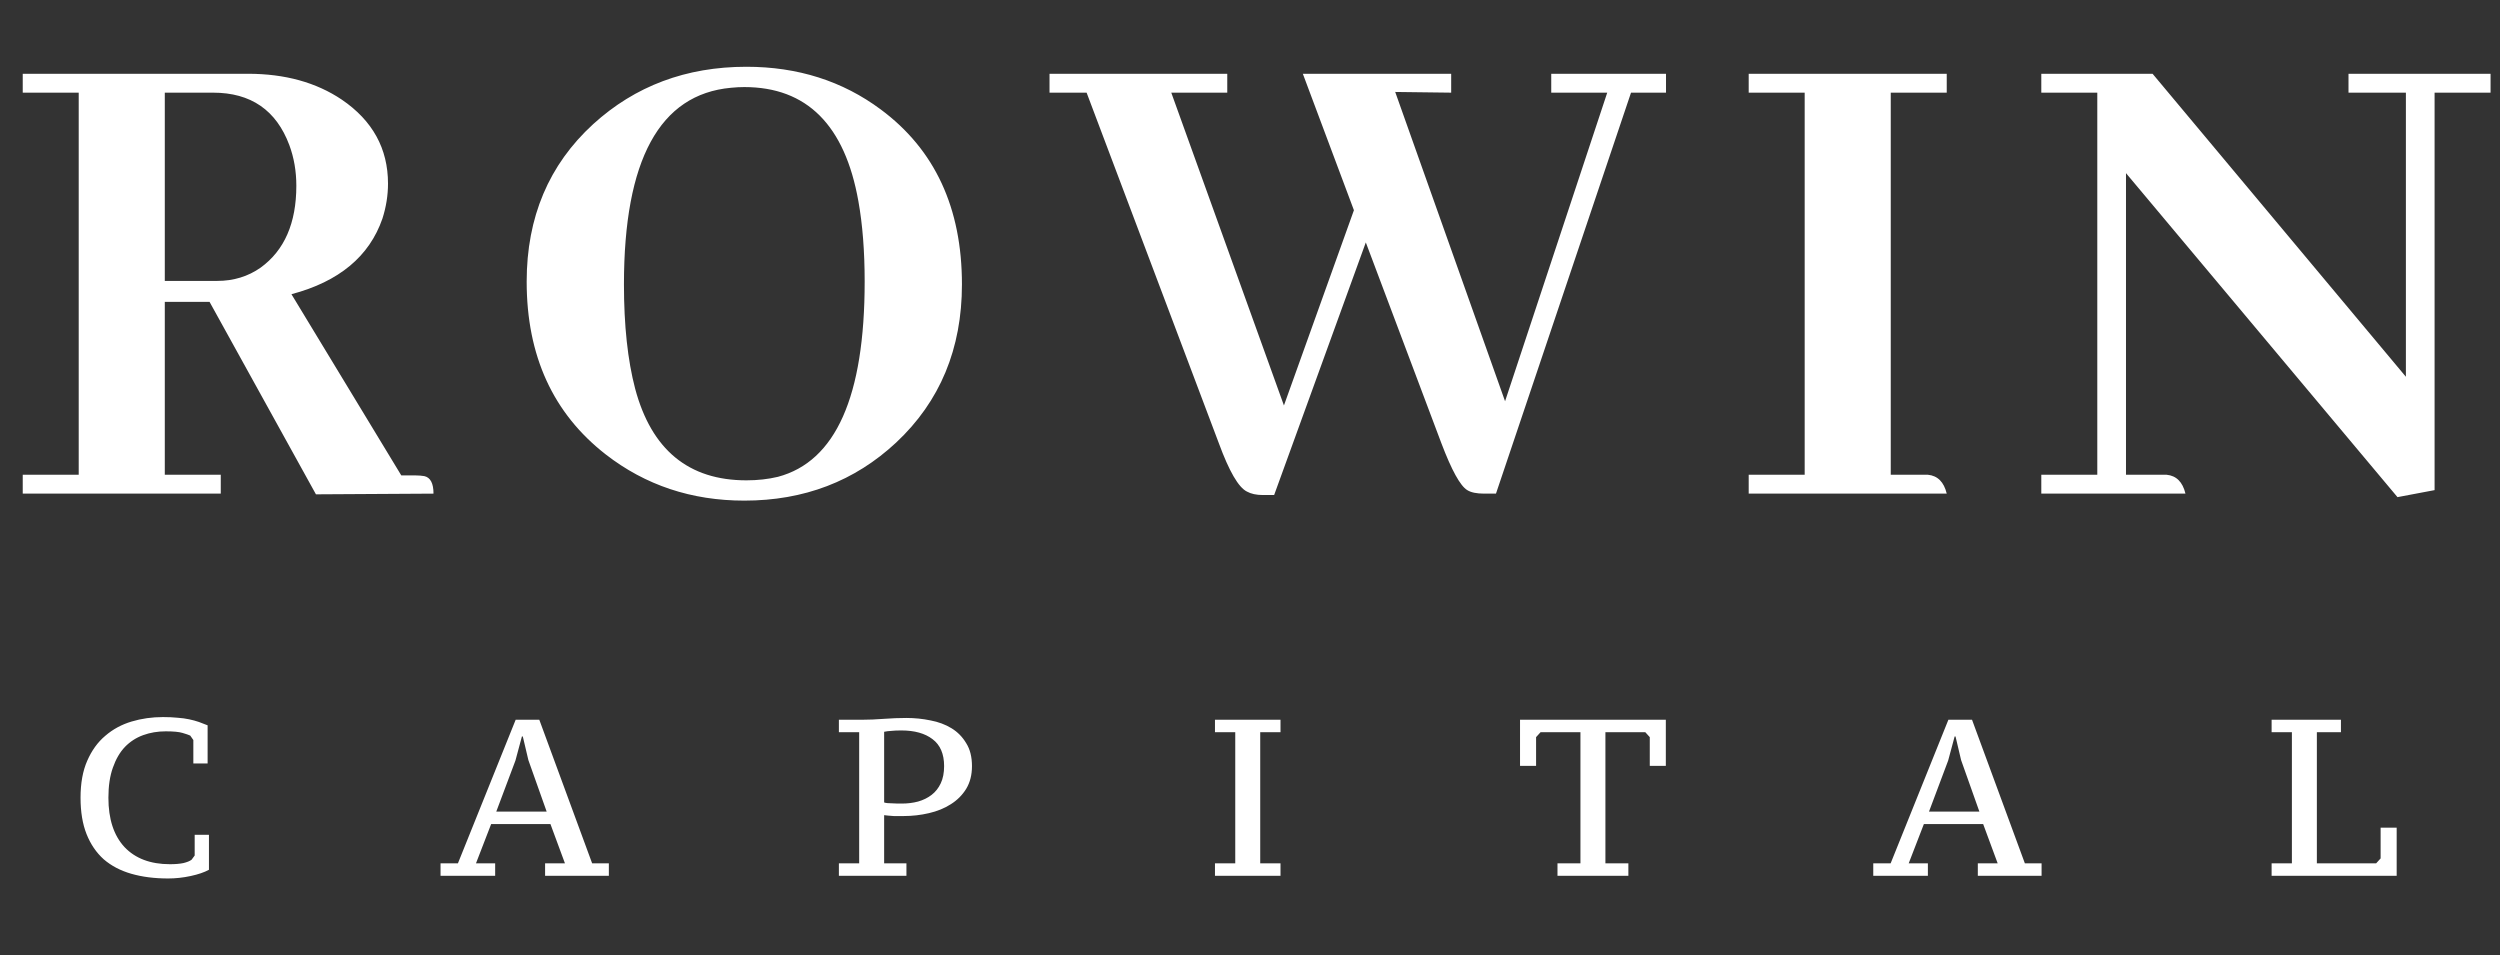
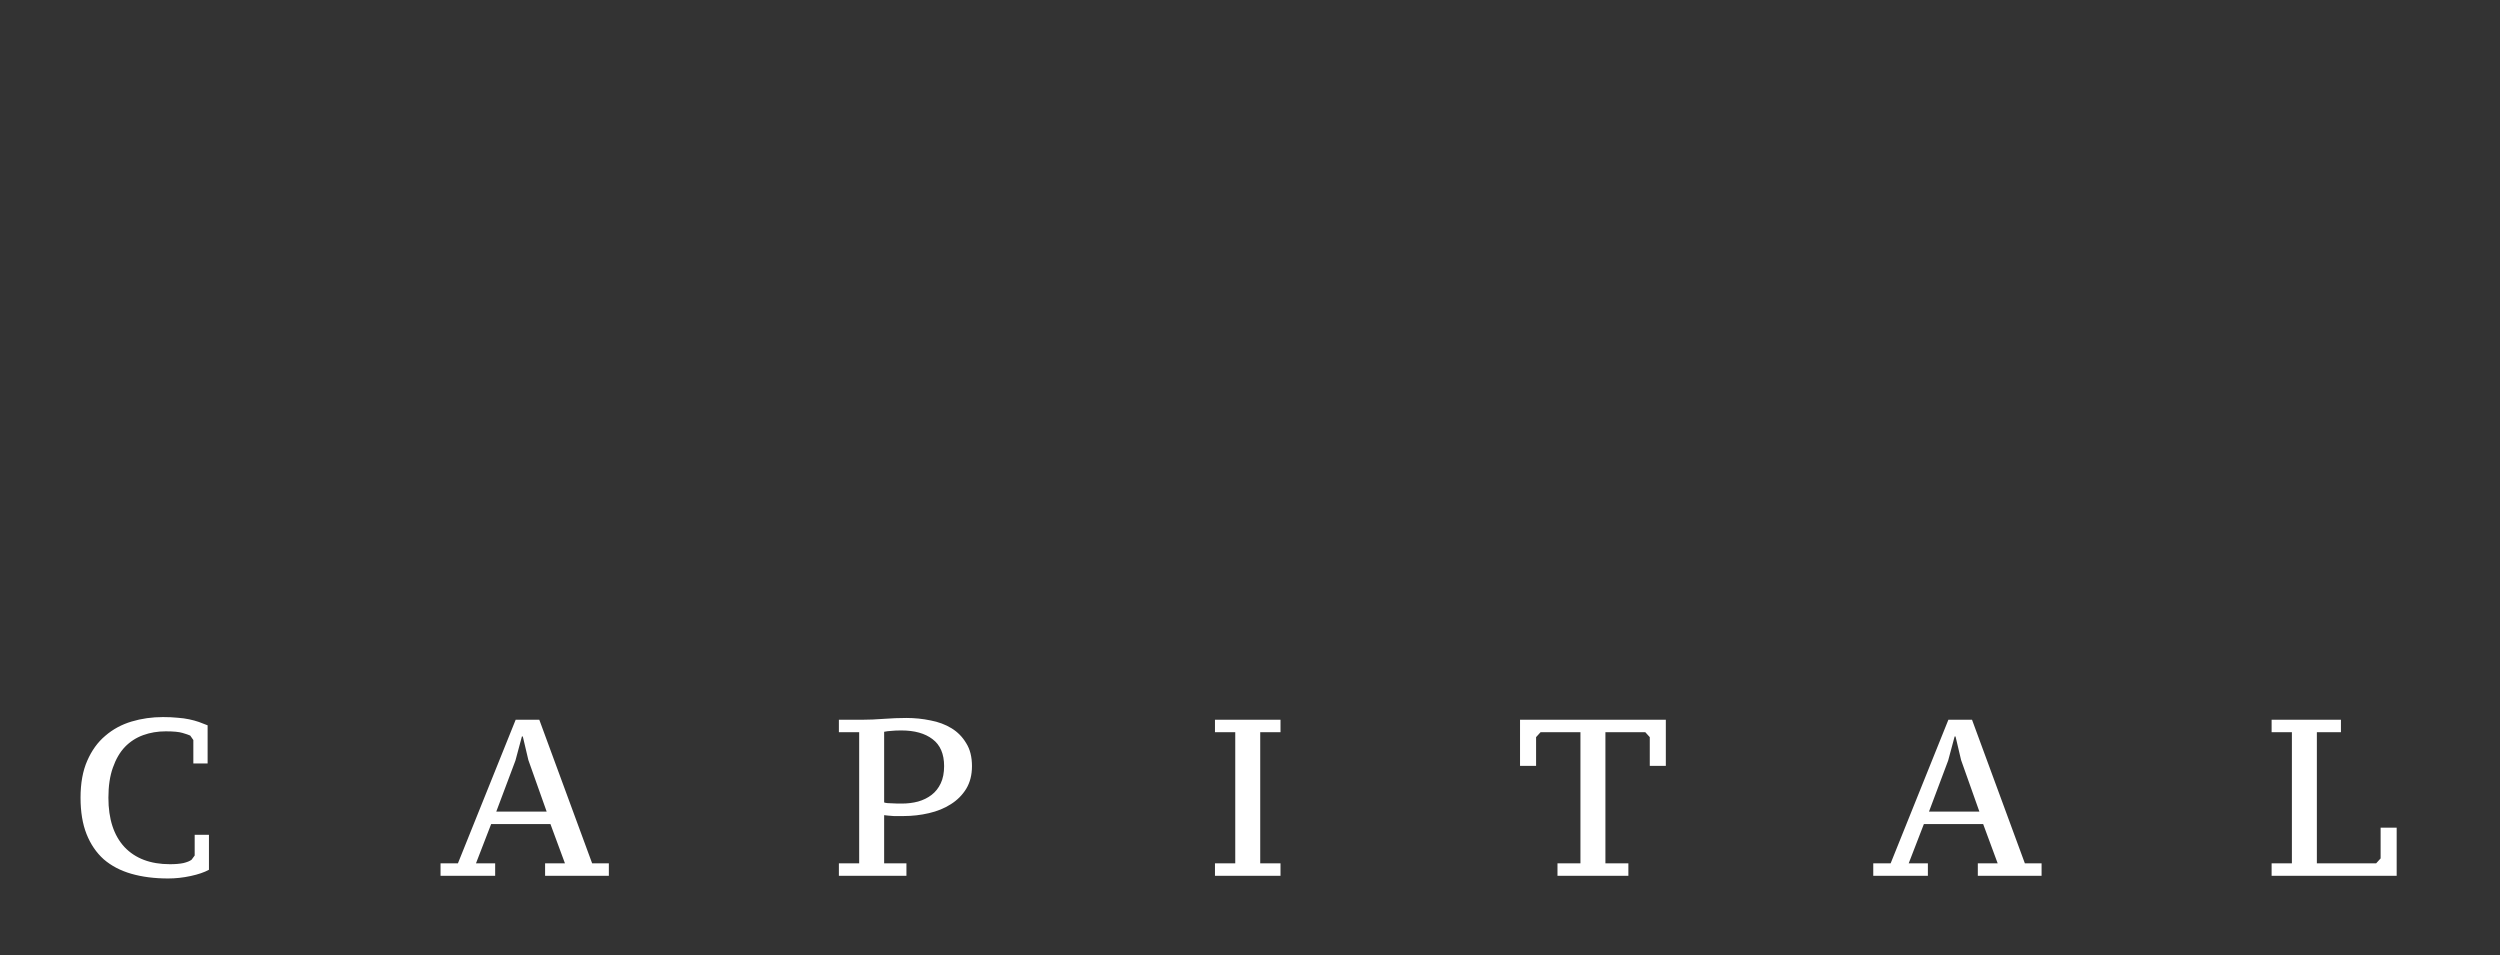
<svg xmlns="http://www.w3.org/2000/svg" width="157" height="60" viewBox="0 0 157 60" fill="none">
  <rect x="0" y="0" width="157" height="60" fill="#333333" stroke="none" />
  <path d="M12.226 52.424H13.122V54.622C12.832 54.781 12.45 54.911 11.974 55.014C11.498 55.117 11.026 55.168 10.56 55.168C9.701 55.168 8.931 55.07 8.25 54.874C7.568 54.678 6.99 54.375 6.514 53.964C6.047 53.544 5.688 53.017 5.436 52.382C5.184 51.747 5.058 50.987 5.058 50.1C5.058 49.185 5.198 48.411 5.478 47.776C5.758 47.132 6.136 46.609 6.612 46.208C7.088 45.797 7.638 45.499 8.264 45.312C8.889 45.125 9.547 45.032 10.238 45.032C10.574 45.032 10.877 45.046 11.148 45.074C11.418 45.093 11.661 45.125 11.876 45.172C12.1 45.219 12.305 45.275 12.492 45.34C12.678 45.405 12.86 45.475 13.038 45.55V47.944H12.142V46.474L11.946 46.194C11.843 46.147 11.68 46.091 11.456 46.026C11.241 45.961 10.891 45.928 10.406 45.928C9.902 45.928 9.43 46.007 8.992 46.166C8.553 46.325 8.17 46.572 7.844 46.908C7.526 47.244 7.274 47.678 7.088 48.21C6.901 48.733 6.808 49.363 6.808 50.1C6.808 51.435 7.144 52.466 7.816 53.194C8.497 53.913 9.449 54.272 10.672 54.272C11.008 54.272 11.288 54.249 11.512 54.202C11.745 54.146 11.918 54.076 12.03 53.992L12.226 53.726V52.424ZM31.096 55H27.666V54.216H28.758L32.384 45.2H33.868L37.186 54.216H38.236V55H34.232V54.216H35.478L34.568 51.752H30.844L29.892 54.216H31.096V55ZM31.166 50.968H34.33L33.182 47.734L32.832 46.25H32.776L32.37 47.762L31.166 50.968ZM52.682 45.984V45.2H54.138C54.558 45.2 55.011 45.181 55.496 45.144C55.991 45.107 56.467 45.088 56.924 45.088C57.438 45.088 57.942 45.139 58.436 45.242C58.931 45.335 59.37 45.499 59.752 45.732C60.135 45.965 60.443 46.278 60.676 46.67C60.919 47.053 61.04 47.533 61.04 48.112C61.04 48.663 60.919 49.139 60.676 49.54C60.434 49.932 60.112 50.254 59.71 50.506C59.318 50.758 58.861 50.945 58.338 51.066C57.825 51.187 57.293 51.248 56.742 51.248C56.686 51.248 56.602 51.248 56.49 51.248C56.378 51.248 56.257 51.248 56.126 51.248C56.005 51.239 55.888 51.229 55.776 51.22C55.664 51.211 55.58 51.201 55.524 51.192V54.216H56.924V55H52.682V54.216H53.956V45.984H52.682ZM55.524 50.394C55.571 50.413 55.641 50.427 55.734 50.436C55.837 50.436 55.944 50.441 56.056 50.45C56.168 50.459 56.276 50.464 56.378 50.464C56.49 50.464 56.574 50.464 56.63 50.464C56.994 50.464 57.335 50.422 57.652 50.338C57.979 50.245 58.264 50.105 58.506 49.918C58.749 49.731 58.94 49.489 59.08 49.19C59.22 48.891 59.29 48.532 59.29 48.112C59.29 47.347 59.048 46.782 58.562 46.418C58.086 46.054 57.433 45.872 56.602 45.872C56.35 45.872 56.14 45.881 55.972 45.9C55.804 45.909 55.655 45.928 55.524 45.956V50.394ZM80.416 55H76.3V54.216H77.574V45.984H76.3V45.2H80.416V45.984H79.142V54.216H80.416V55ZM102.262 55H97.81V54.216H99.252V45.984H96.746L96.466 46.292V48.098H95.458V45.2H104.614V48.098H103.606V46.292L103.326 45.984H100.82V54.216H102.262V55ZM121.071 55H117.641V54.216H118.733L122.359 45.2H123.843L127.161 54.216H128.211V55H124.207V54.216H125.453L124.543 51.752H120.819L119.867 54.216H121.071V55ZM121.141 50.968H124.305L123.157 47.734L122.807 46.25H122.751L122.345 47.762L121.141 50.968ZM142.657 45.984V45.2H147.011V45.984H145.499V54.216H149.223L149.503 53.908V51.976H150.511V55H142.657V54.216H143.931V45.984H142.657Z" fill="white" />
-   <path d="M13.864 31H1.428V29.814H4.943V5.819H1.428V4.633H15.578C17.893 4.633 19.856 5.175 21.467 6.259C23.401 7.577 24.367 9.335 24.367 11.532C24.367 12.265 24.25 12.997 24.016 13.729C23.195 16.102 21.291 17.685 18.303 18.476L25.202 29.857H26.125C26.301 29.857 26.477 29.872 26.652 29.901C27.033 29.989 27.224 30.355 27.224 31L19.841 31.044L13.161 18.959H10.349V29.814H13.864V31ZM13.381 5.819H10.349V17.641H13.645C14.67 17.641 15.578 17.362 16.369 16.806C17.863 15.722 18.61 14.008 18.61 11.664C18.61 10.756 18.464 9.906 18.171 9.115C17.351 6.918 15.754 5.819 13.381 5.819ZM46.874 4.193C50.097 4.193 52.91 5.087 55.312 6.874C58.71 9.394 60.41 13.056 60.41 17.86C60.41 21.903 59.032 25.214 56.279 27.792C53.671 30.224 50.492 31.439 46.742 31.439C43.432 31.439 40.532 30.473 38.041 28.539C34.731 25.961 33.075 22.343 33.075 17.685C33.075 13.642 34.467 10.346 37.25 7.797C39.887 5.395 43.095 4.193 46.874 4.193ZM46.874 30.165C47.577 30.165 48.237 30.092 48.852 29.945C52.485 28.979 54.301 24.892 54.301 17.685C54.301 15.78 54.169 14.096 53.906 12.631C53.056 7.855 50.668 5.468 46.742 5.468C46.479 5.468 46.2 5.482 45.907 5.512C41.425 5.922 39.184 10.038 39.184 17.86C39.184 20.439 39.418 22.621 39.887 24.408C40.912 28.246 43.242 30.165 46.874 30.165ZM93.947 31H93.2C92.731 31 92.379 30.927 92.145 30.78C91.706 30.517 91.164 29.535 90.519 27.836L85.773 15.224L80.016 31.088H79.313C78.903 31.088 78.566 31.015 78.302 30.868C77.775 30.605 77.189 29.594 76.544 27.836L68.239 5.819H65.91V4.633H77.072V5.819H73.556L80.631 25.463L85.026 13.202L81.818 4.633H91.134V5.819L87.619 5.775L94.518 25.199L100.934 5.819H97.418V4.633H104.625V5.819H102.428L93.947 31ZM122.255 31H109.818V29.814H113.334V5.819H109.818V4.633H122.255V5.819H118.739V29.814H121.068C121.683 29.872 122.079 30.268 122.255 31ZM147.486 5.819V4.633H156.407V5.819H152.892V30.78L150.562 31.22L133.512 10.873V29.814H136.06C136.676 29.872 137.071 30.268 137.247 31H128.194V29.814H131.71V5.819H128.194V4.633H135.182L151.09 23.661V5.819H147.486Z" fill="white" />
</svg>